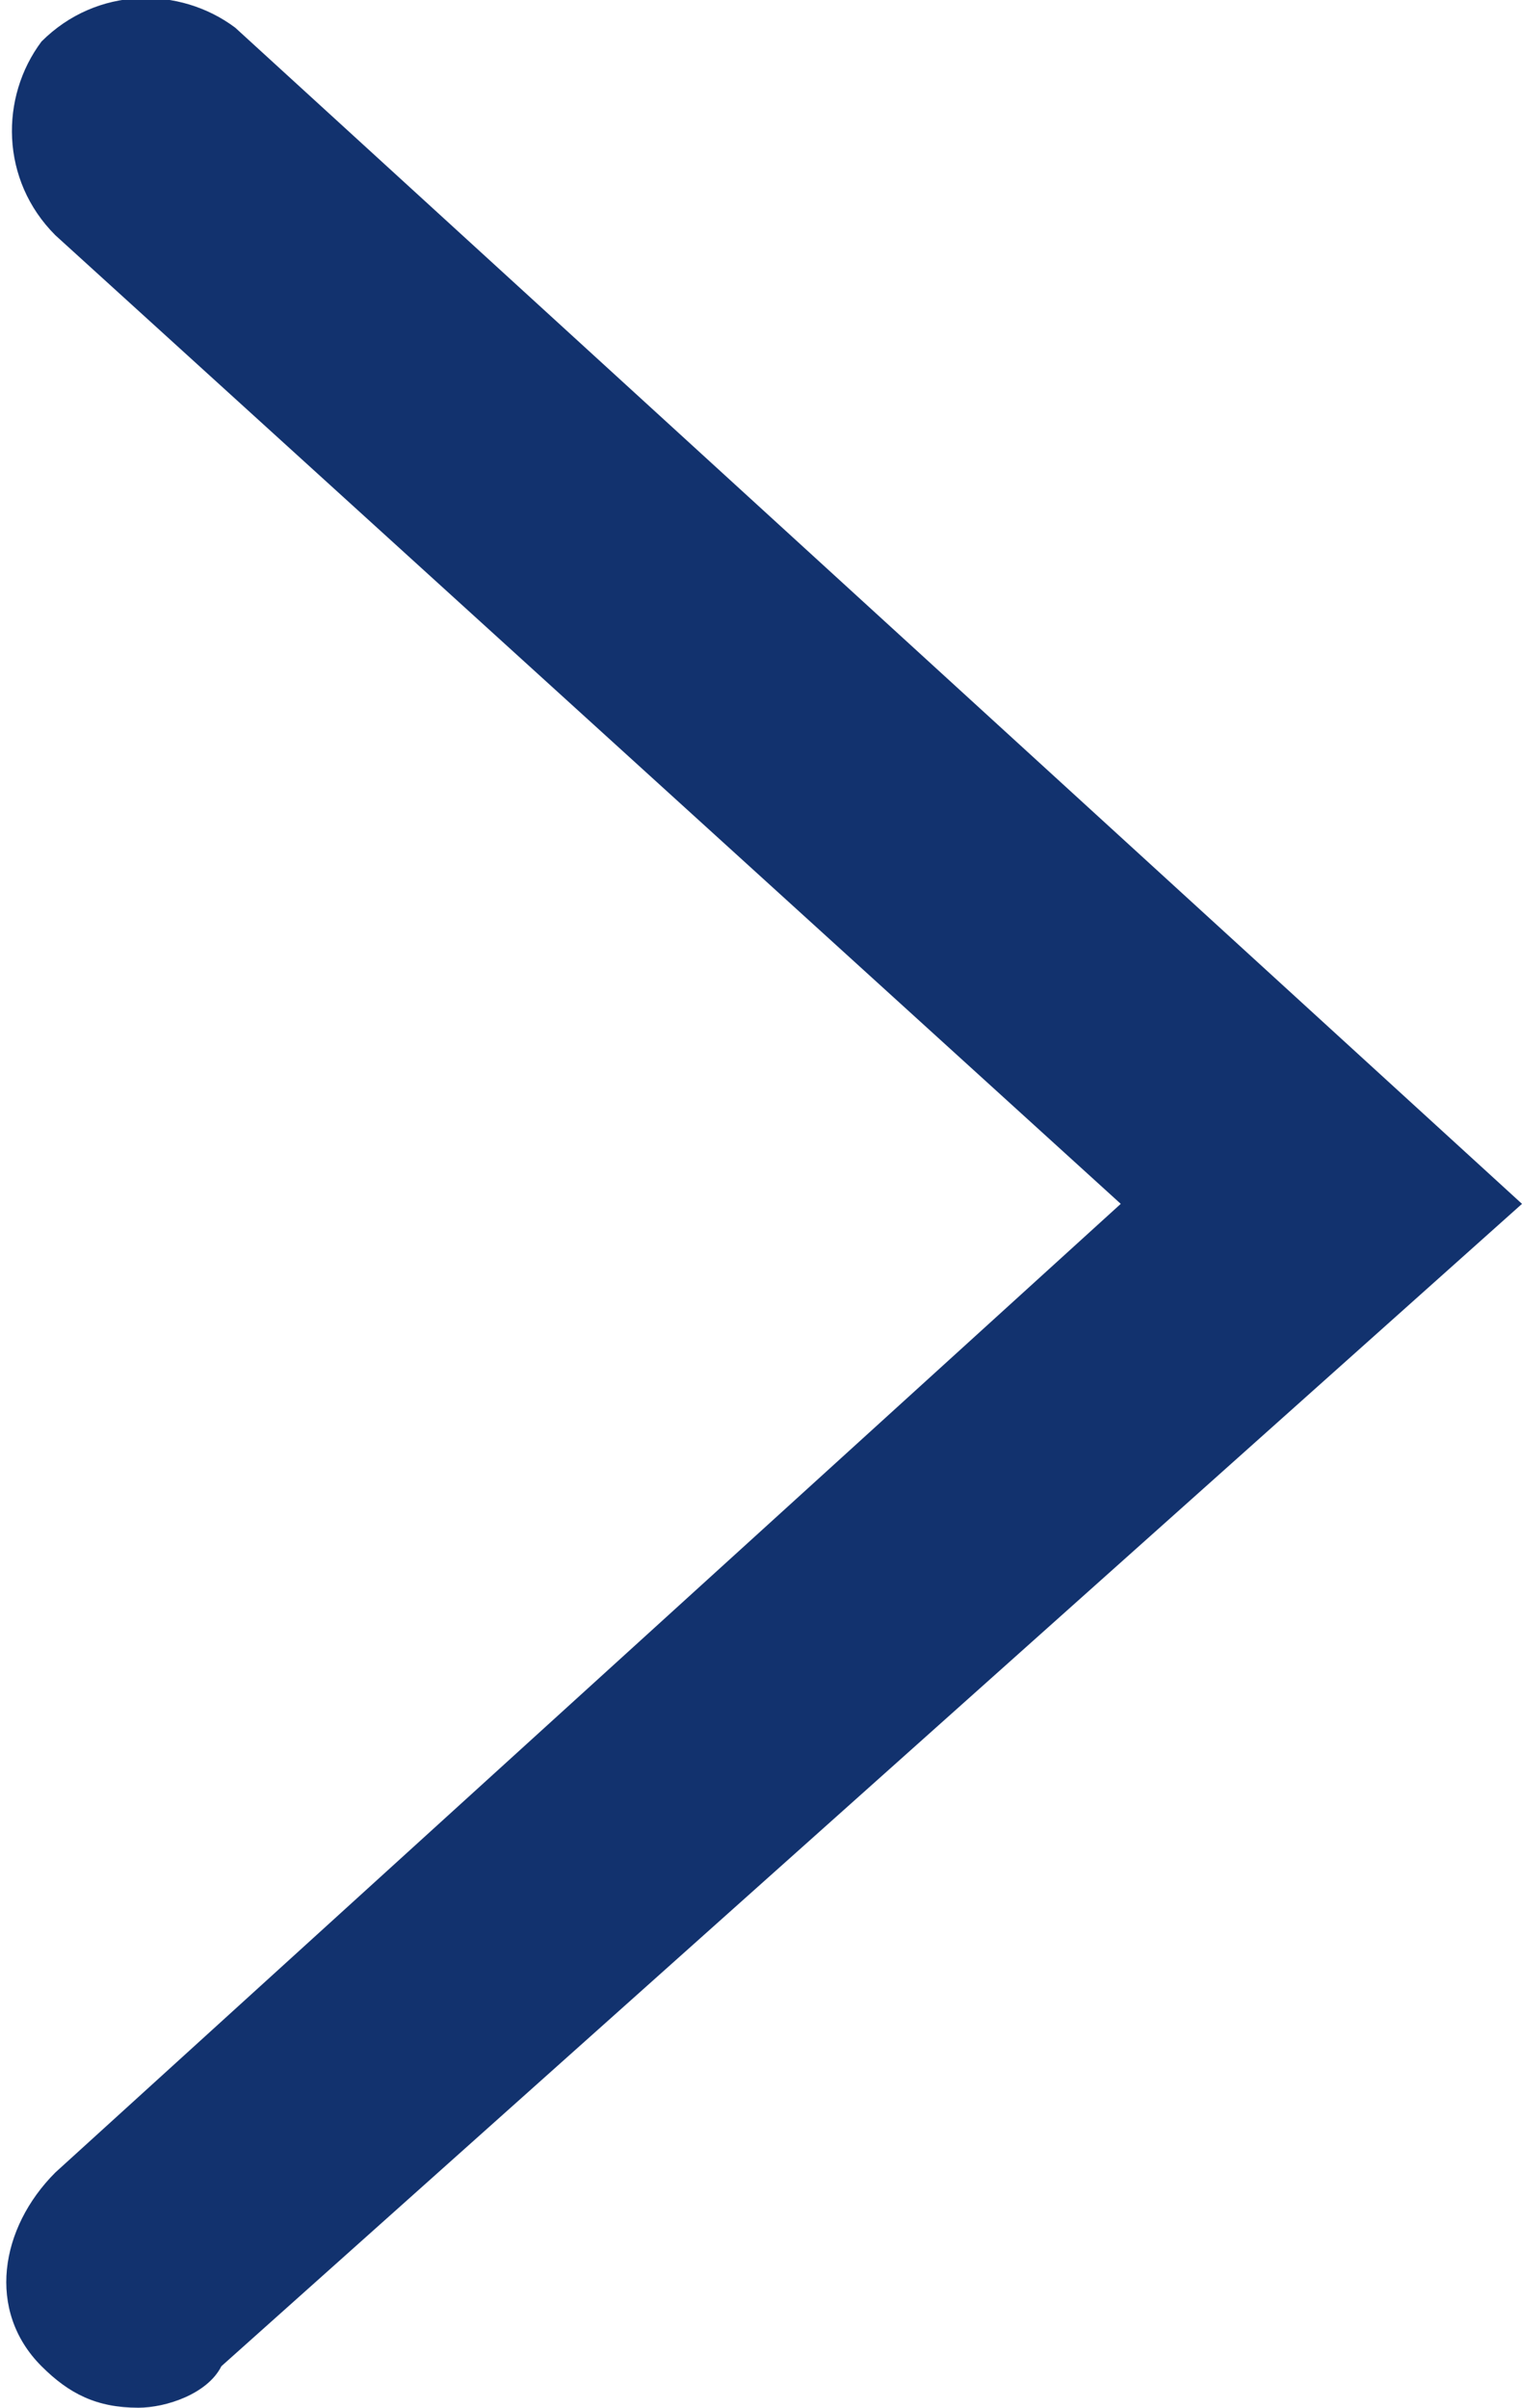
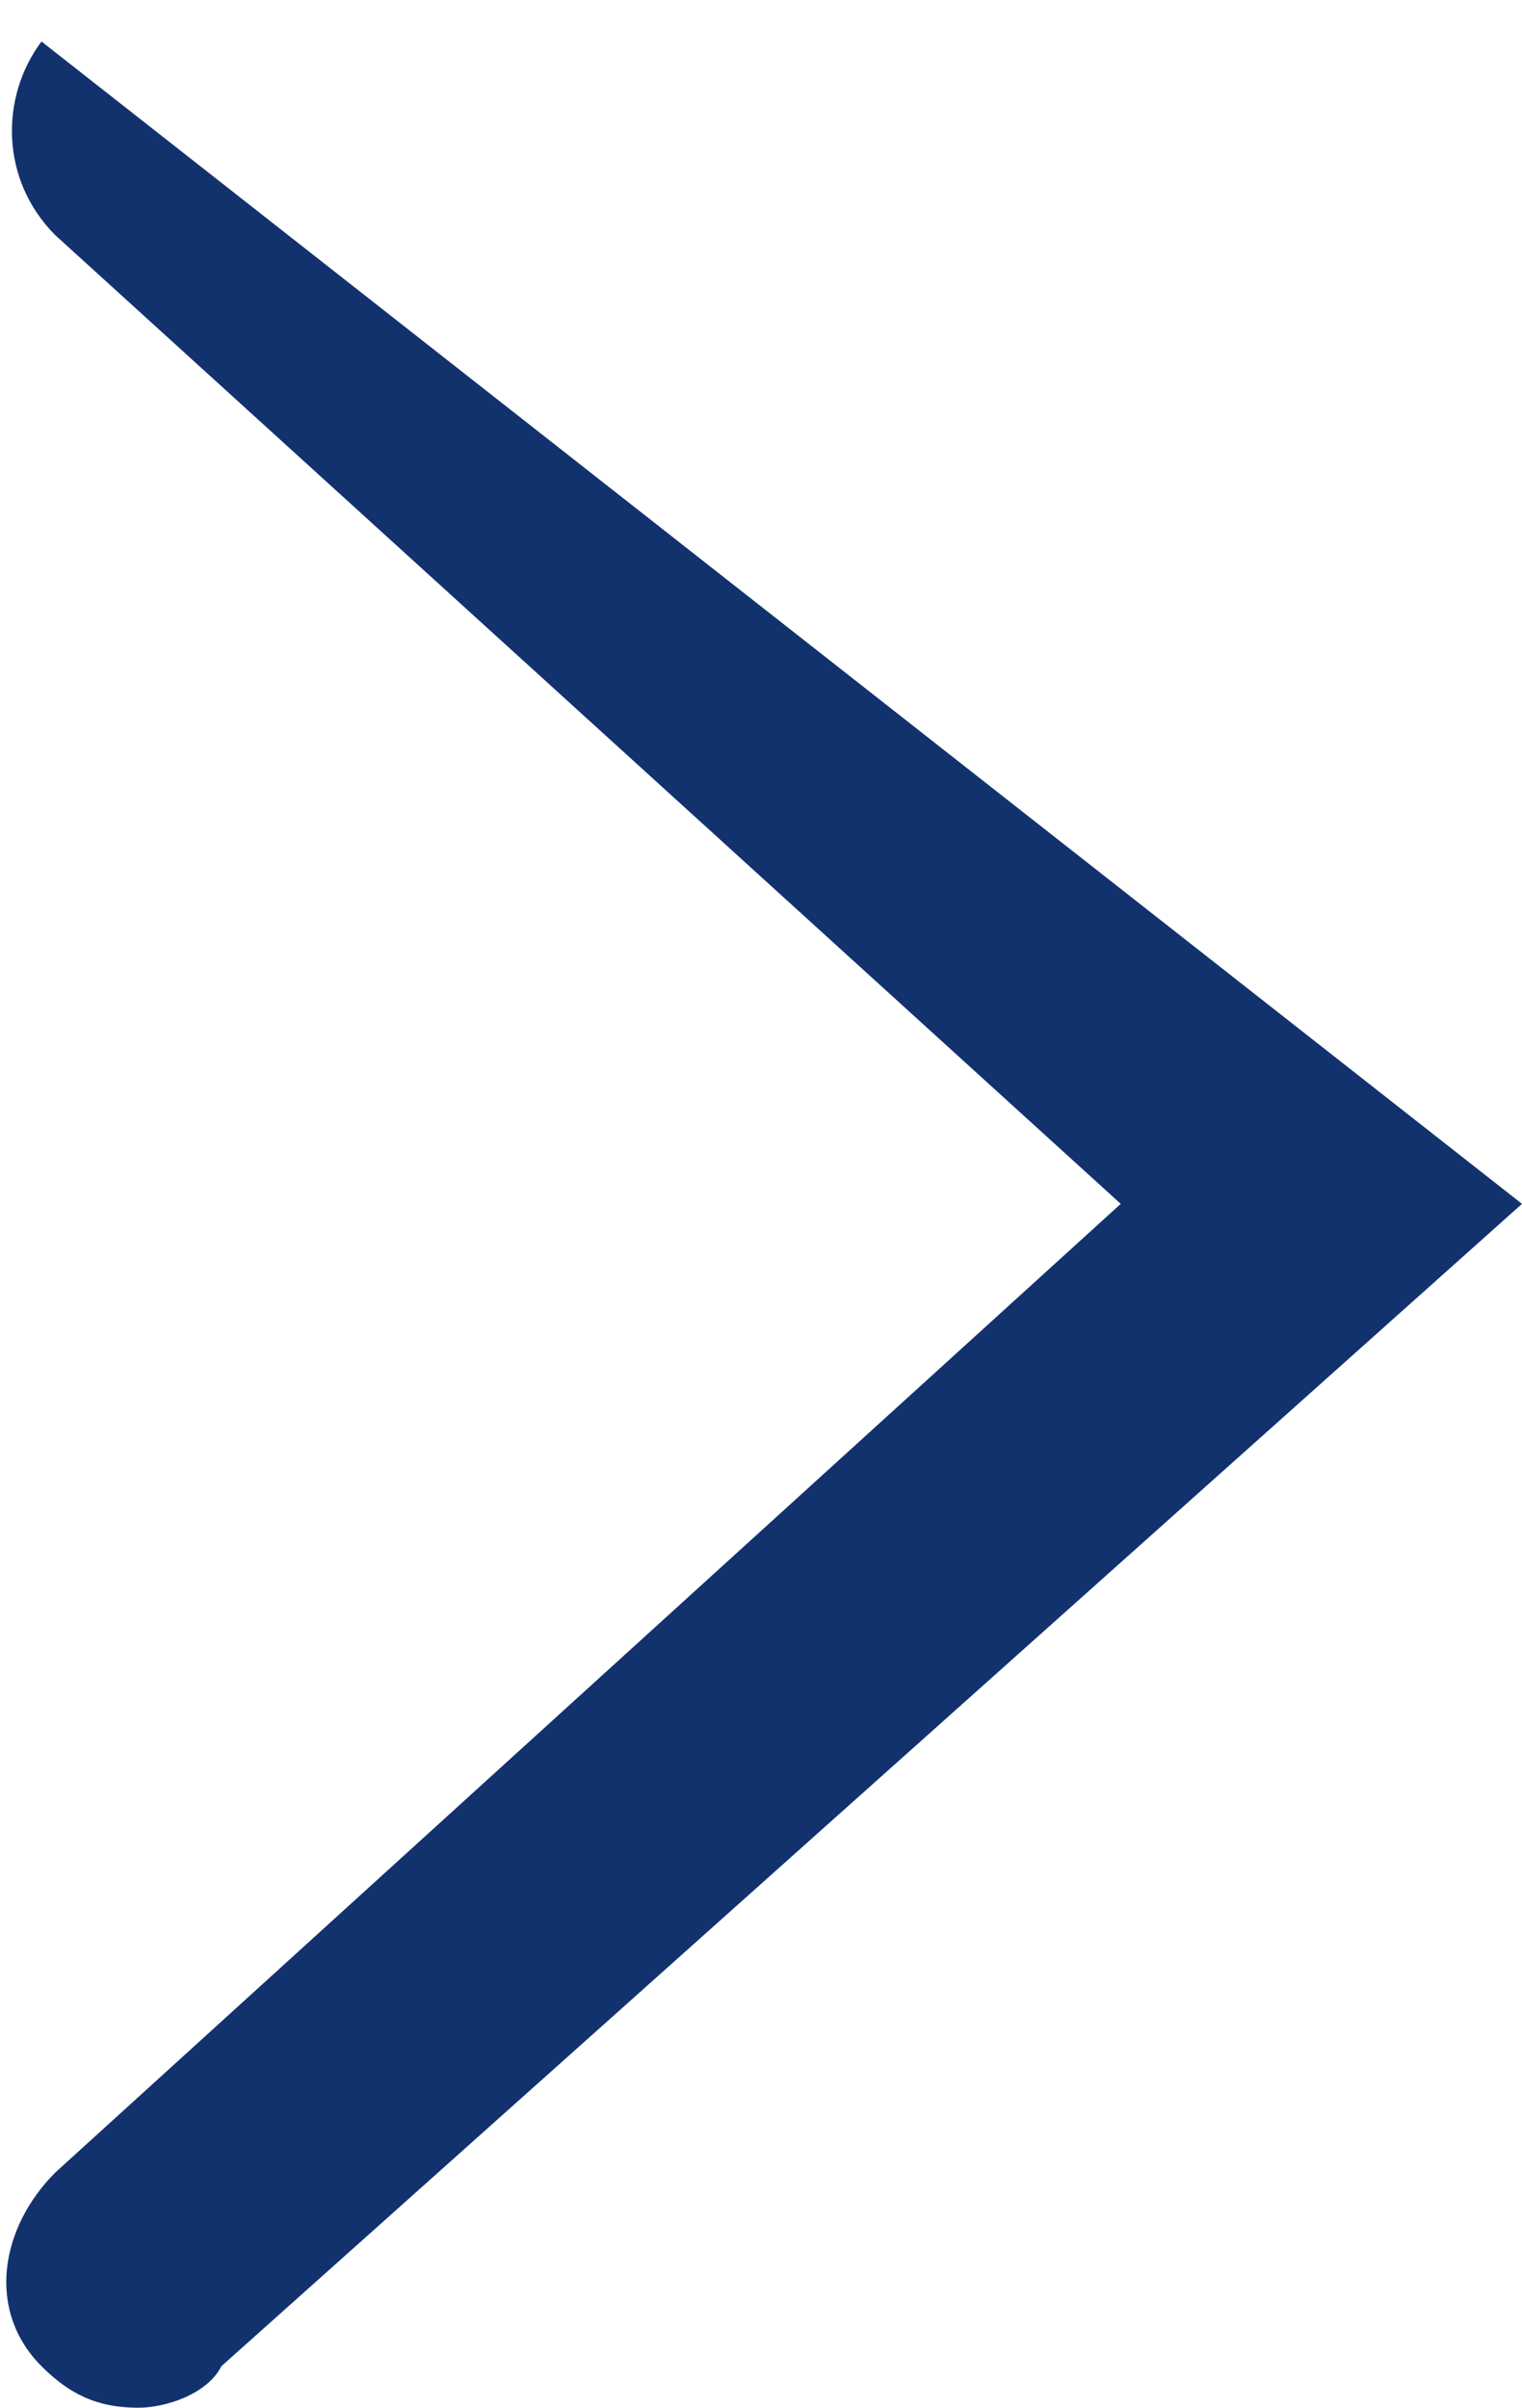
<svg xmlns="http://www.w3.org/2000/svg" version="1.1" id="Layer_1" x="0px" y="0px" viewBox="0 0 11 17.4" style="enable-background:new 0 0 11 17.4;" xml:space="preserve">
  <g>
-     <path fill="#12326E" d="M1,17.4c-0.3,0-0.5-0.1-0.7-0.3c-0.4-0.4-0.3-1,0.1-1.4l7.7-7l-7.7-7c-0.4-0.4-0.4-1-0.1-1.4    c0.4-0.4,1-0.4,1.4-0.1L11,8.7l-9.4,8.4C1.5,17.3,1.2,17.4,1,17.4z" />
+     <path fill="#12326E" d="M1,17.4c-0.3,0-0.5-0.1-0.7-0.3c-0.4-0.4-0.3-1,0.1-1.4l7.7-7l-7.7-7c-0.4-0.4-0.4-1-0.1-1.4    L11,8.7l-9.4,8.4C1.5,17.3,1.2,17.4,1,17.4z" />
  </g>
</svg>